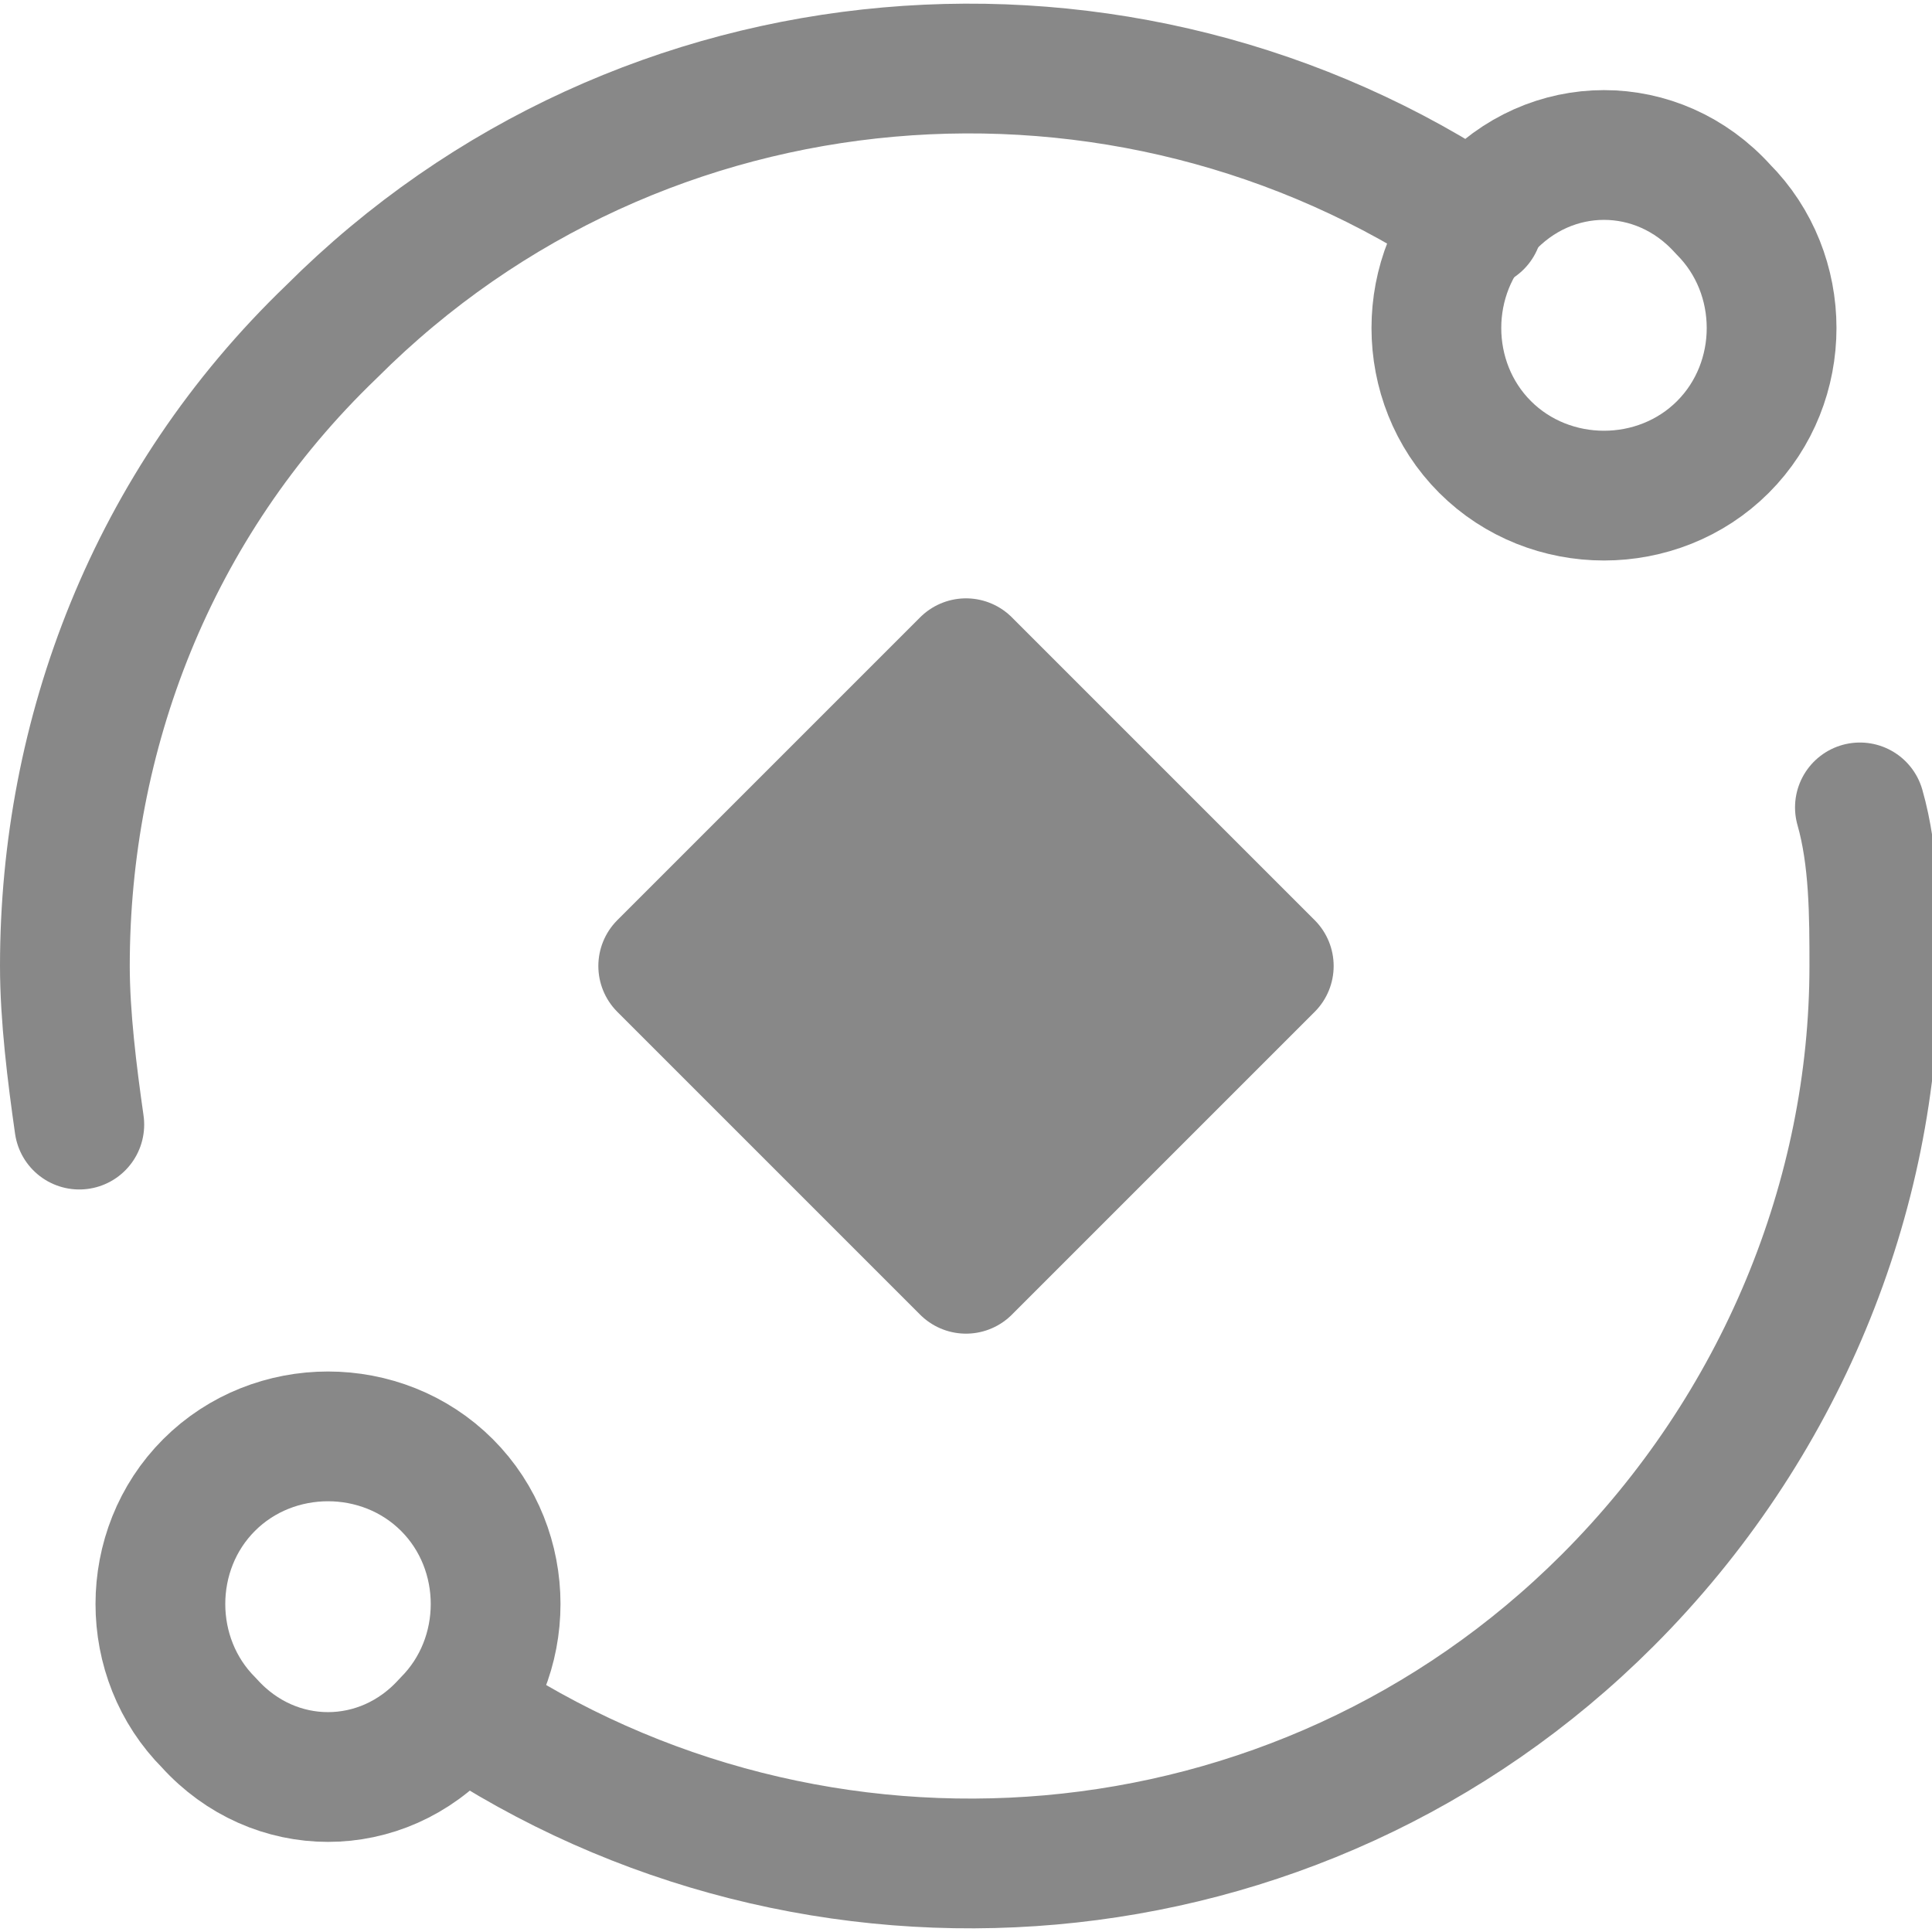
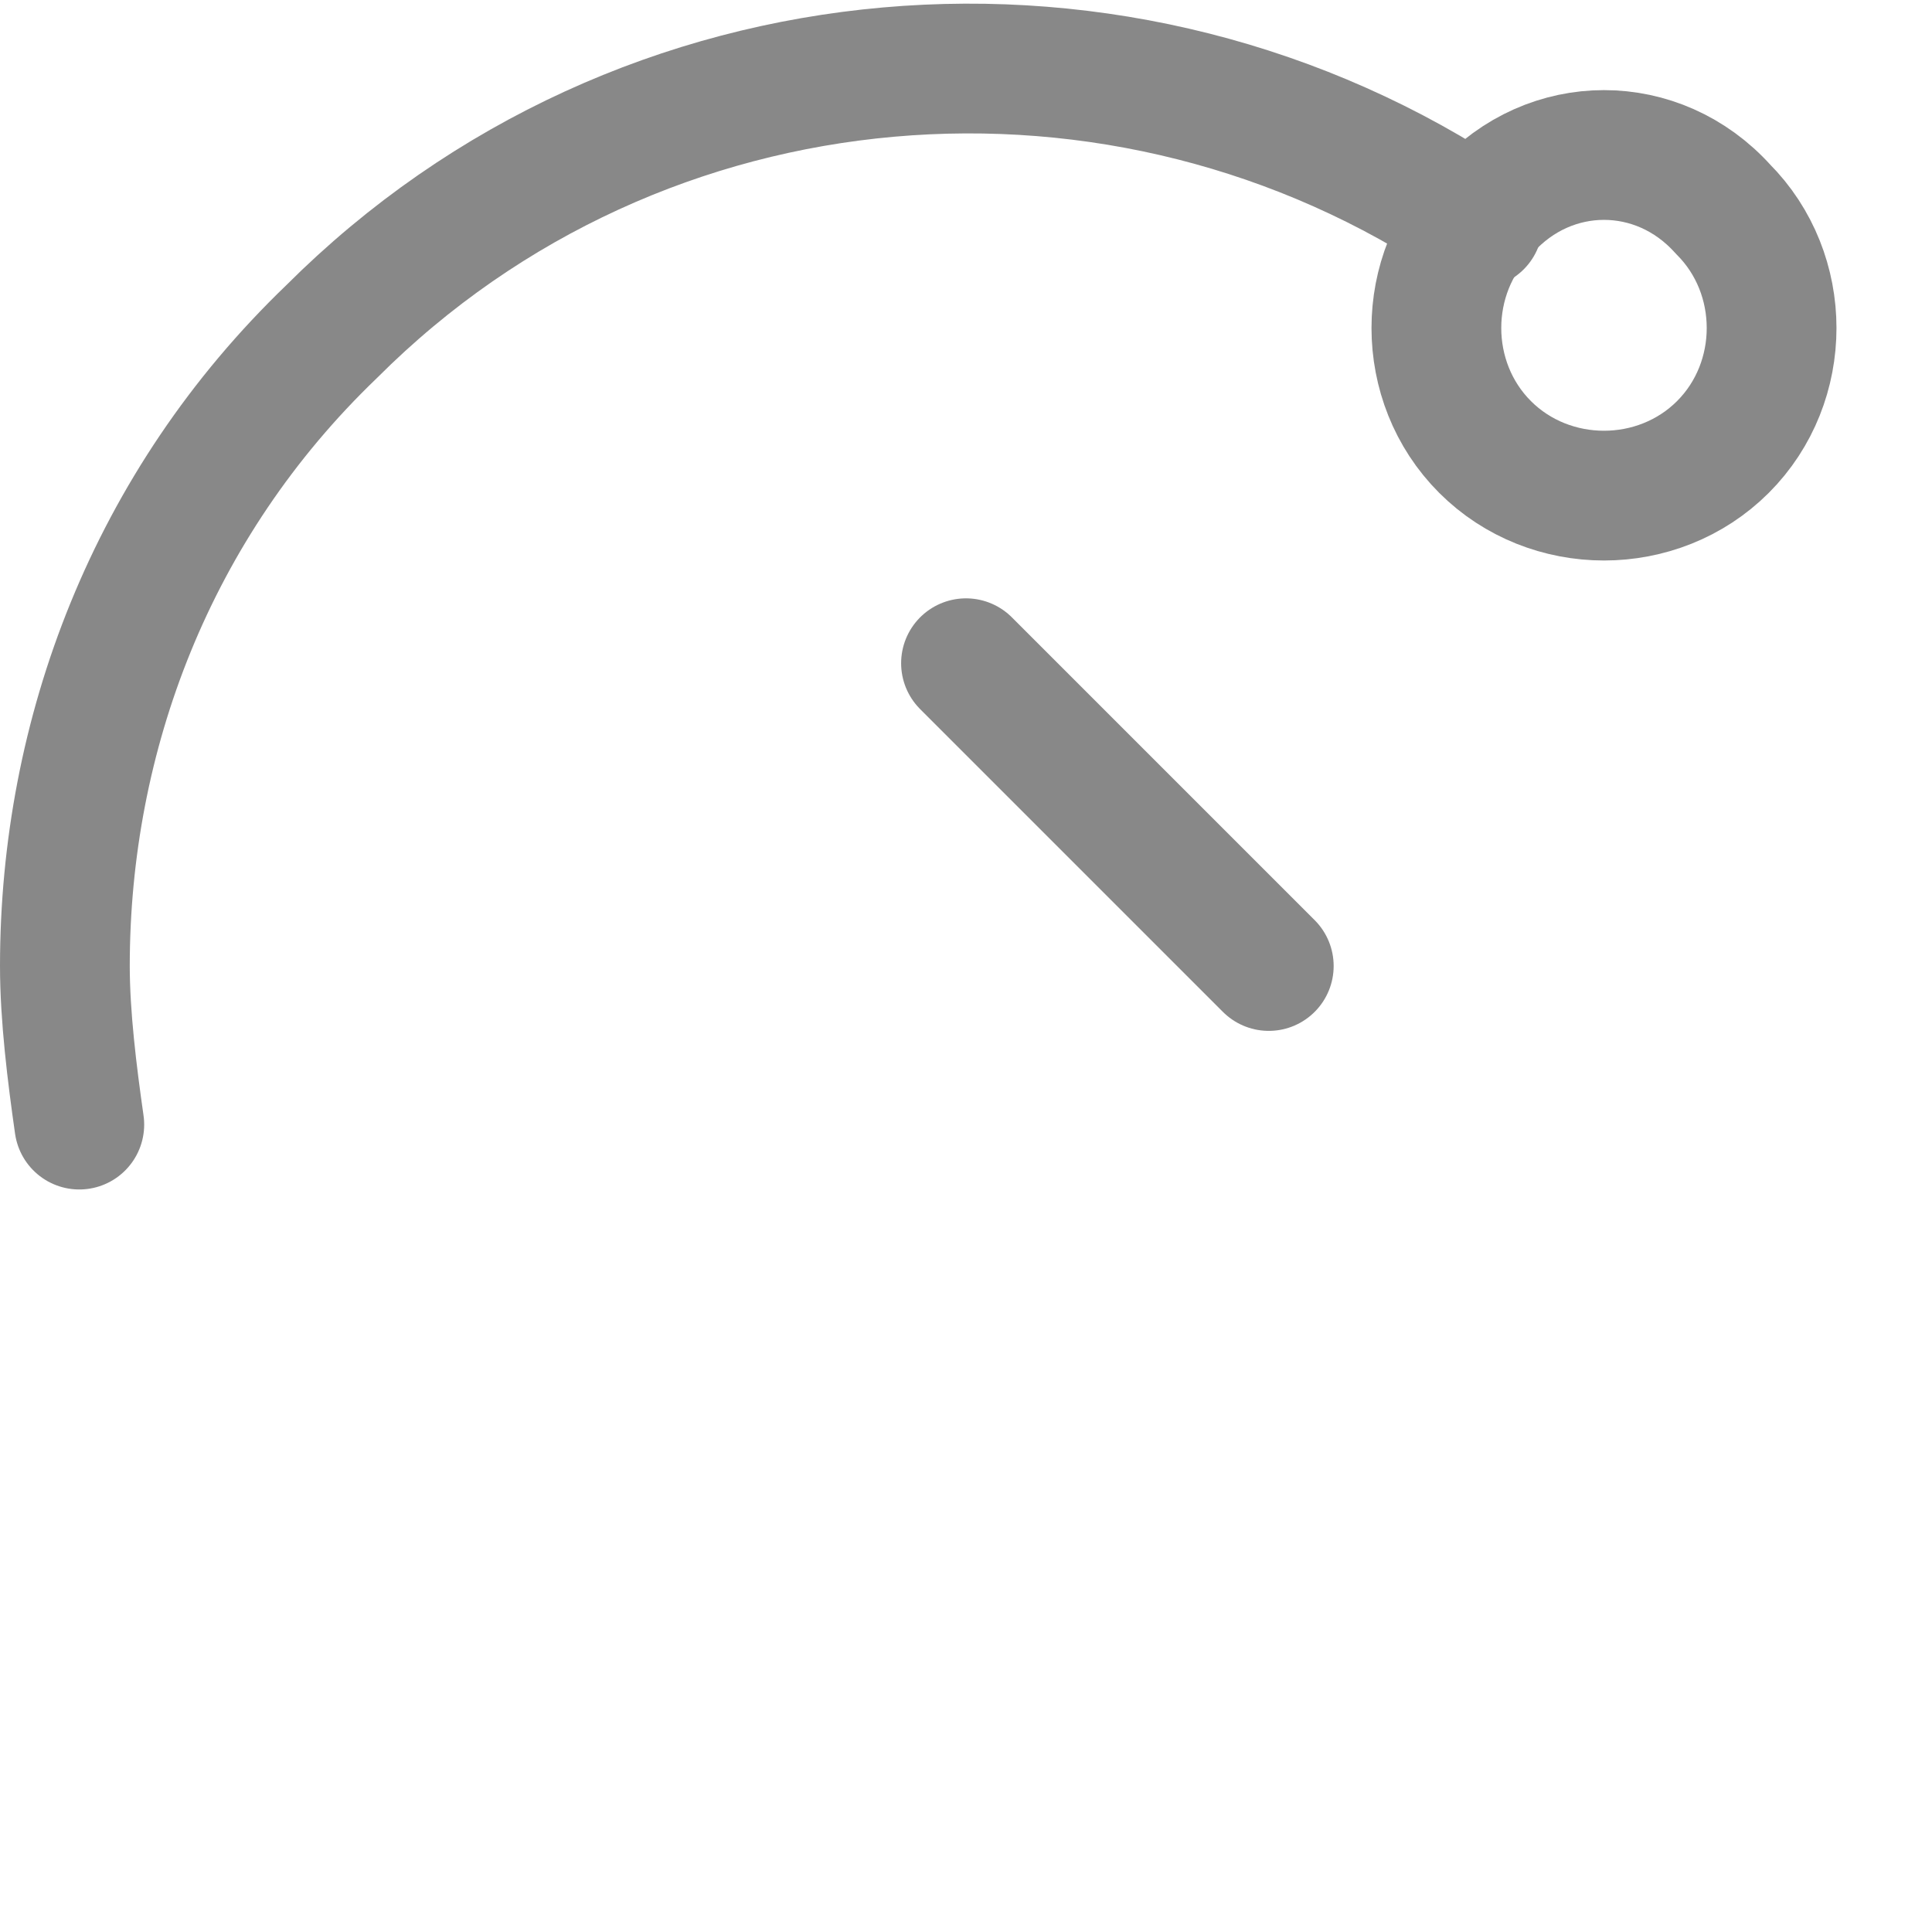
<svg xmlns="http://www.w3.org/2000/svg" version="1.1" id="Layer_1" x="0px" y="0px" width="26.8px" height="26.8px" viewBox="0 0 26.8 26.8" style="enable-background:new 0 0 26.8 26.8;" xml:space="preserve">
  <style type="text/css">
	.st0{opacity:0.502;}
	.st1{fill:none;stroke:#121212;stroke-width:1.8;stroke-linecap:round;stroke-linejoin:round;}
	
		.st2{fill-rule:evenodd;clip-rule:evenodd;fill:#121212;stroke:#121212;stroke-width:1.8;stroke-linecap:round;stroke-linejoin:round;}
</style>
  <g class="st0">
    <path class="st1" d="M23.9,2.9c0.9,0.9,0.9,2.4,0,3.3c-0.9,0.9-2.4,0.9-3.3,0c-0.9-0.9-0.9-2.4,0-3.3C21.5,1.9,23,1.9,23.9,2.9" />
-     <path class="st1" d="M2.9,23.9C2,23,2,21.5,2.9,20.6c0.9-0.9,2.4-0.9,3.3,0s0.9,2.4,0,3.3C5.3,24.9,3.8,24.9,2.9,23.9" />
-     <path class="st1" d="M6.4,23.7c4.9,3.3,11.6,2.8,15.9-1.5c2.4-2.4,3.7-5.6,3.7-8.8c0-0.7,0-1.5-0.2-2.2" />
    <path class="st1" d="M1.1,15.6c-0.1-0.7-0.2-1.5-0.2-2.2c0-3.2,1.2-6.4,3.7-8.8c4.3-4.3,11-4.8,15.9-1.5" />
-     <path class="st2" d="M13.4,9.2l4.2,4.2l-4.2,4.2l-4.2-4.2L13.4,9.2z" />
+     <path class="st2" d="M13.4,9.2l4.2,4.2l-4.2-4.2L13.4,9.2z" />
  </g>
</svg>